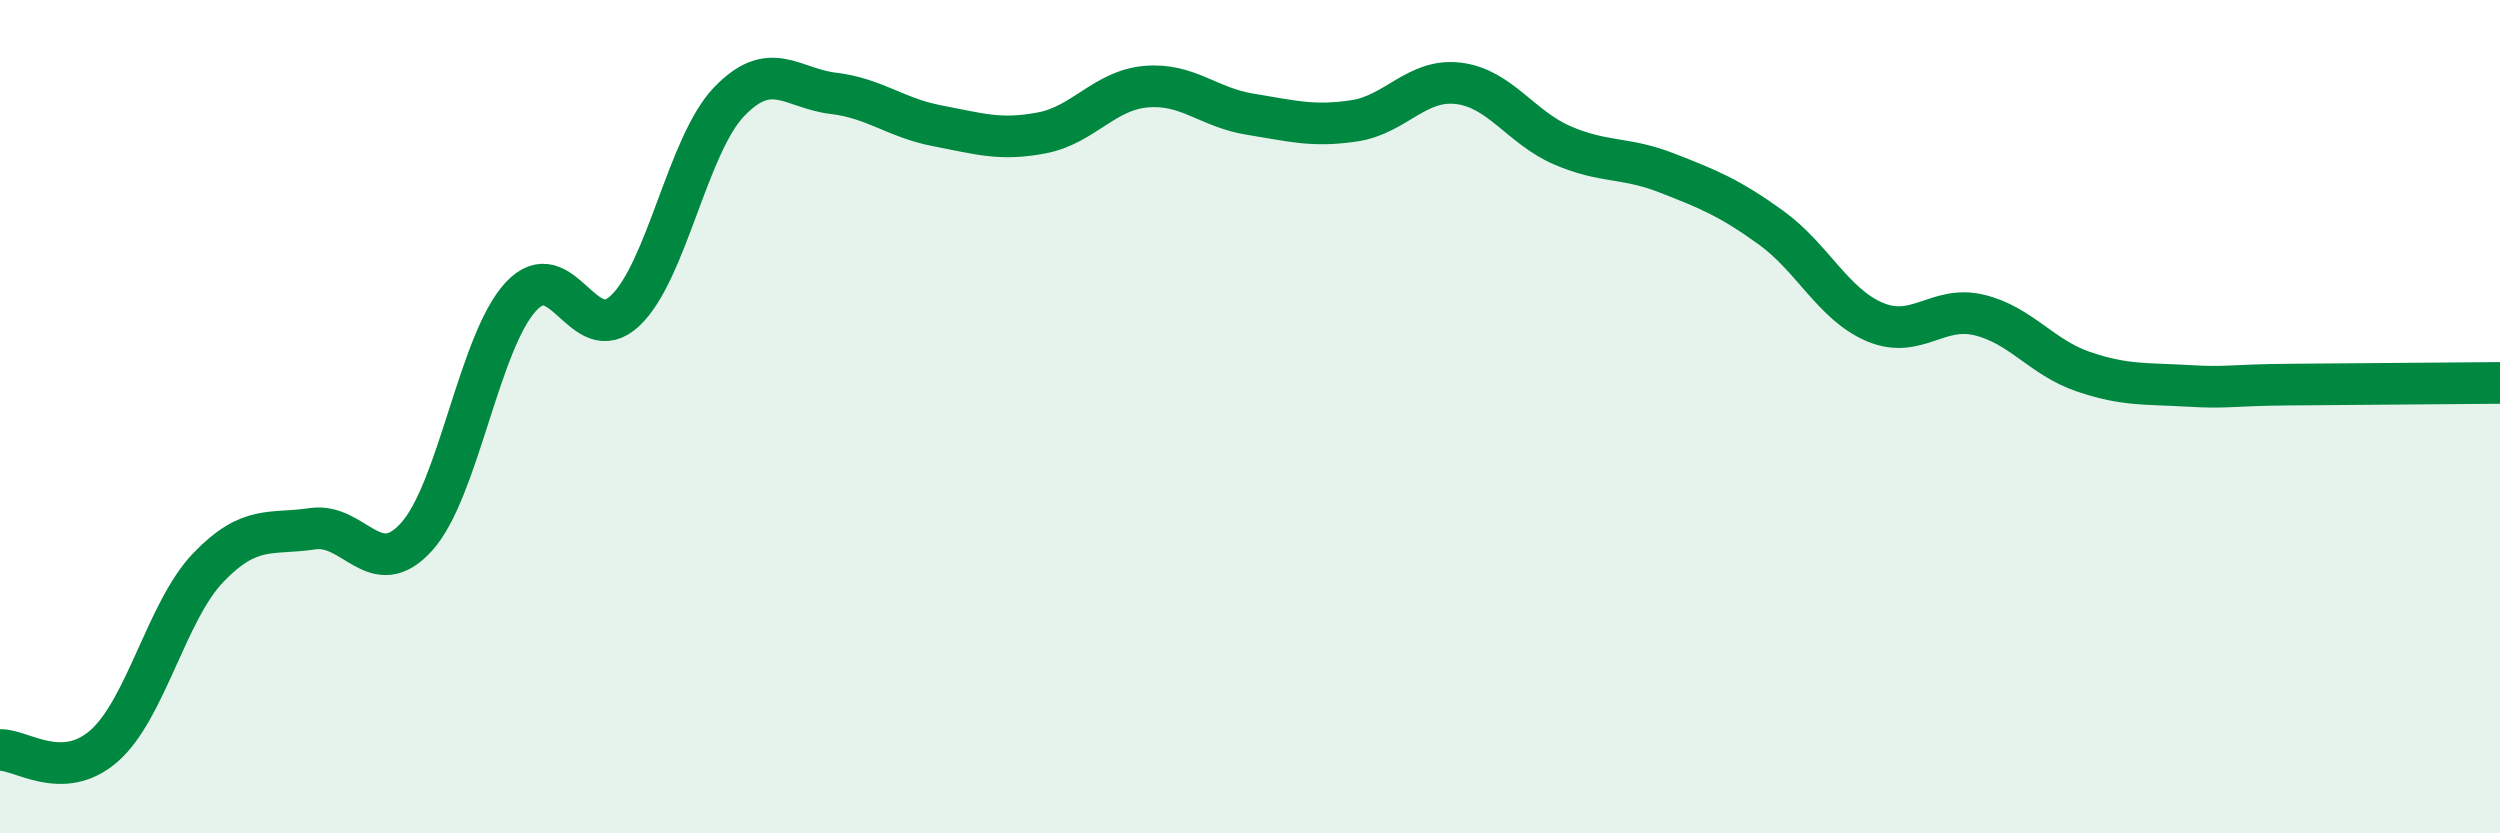
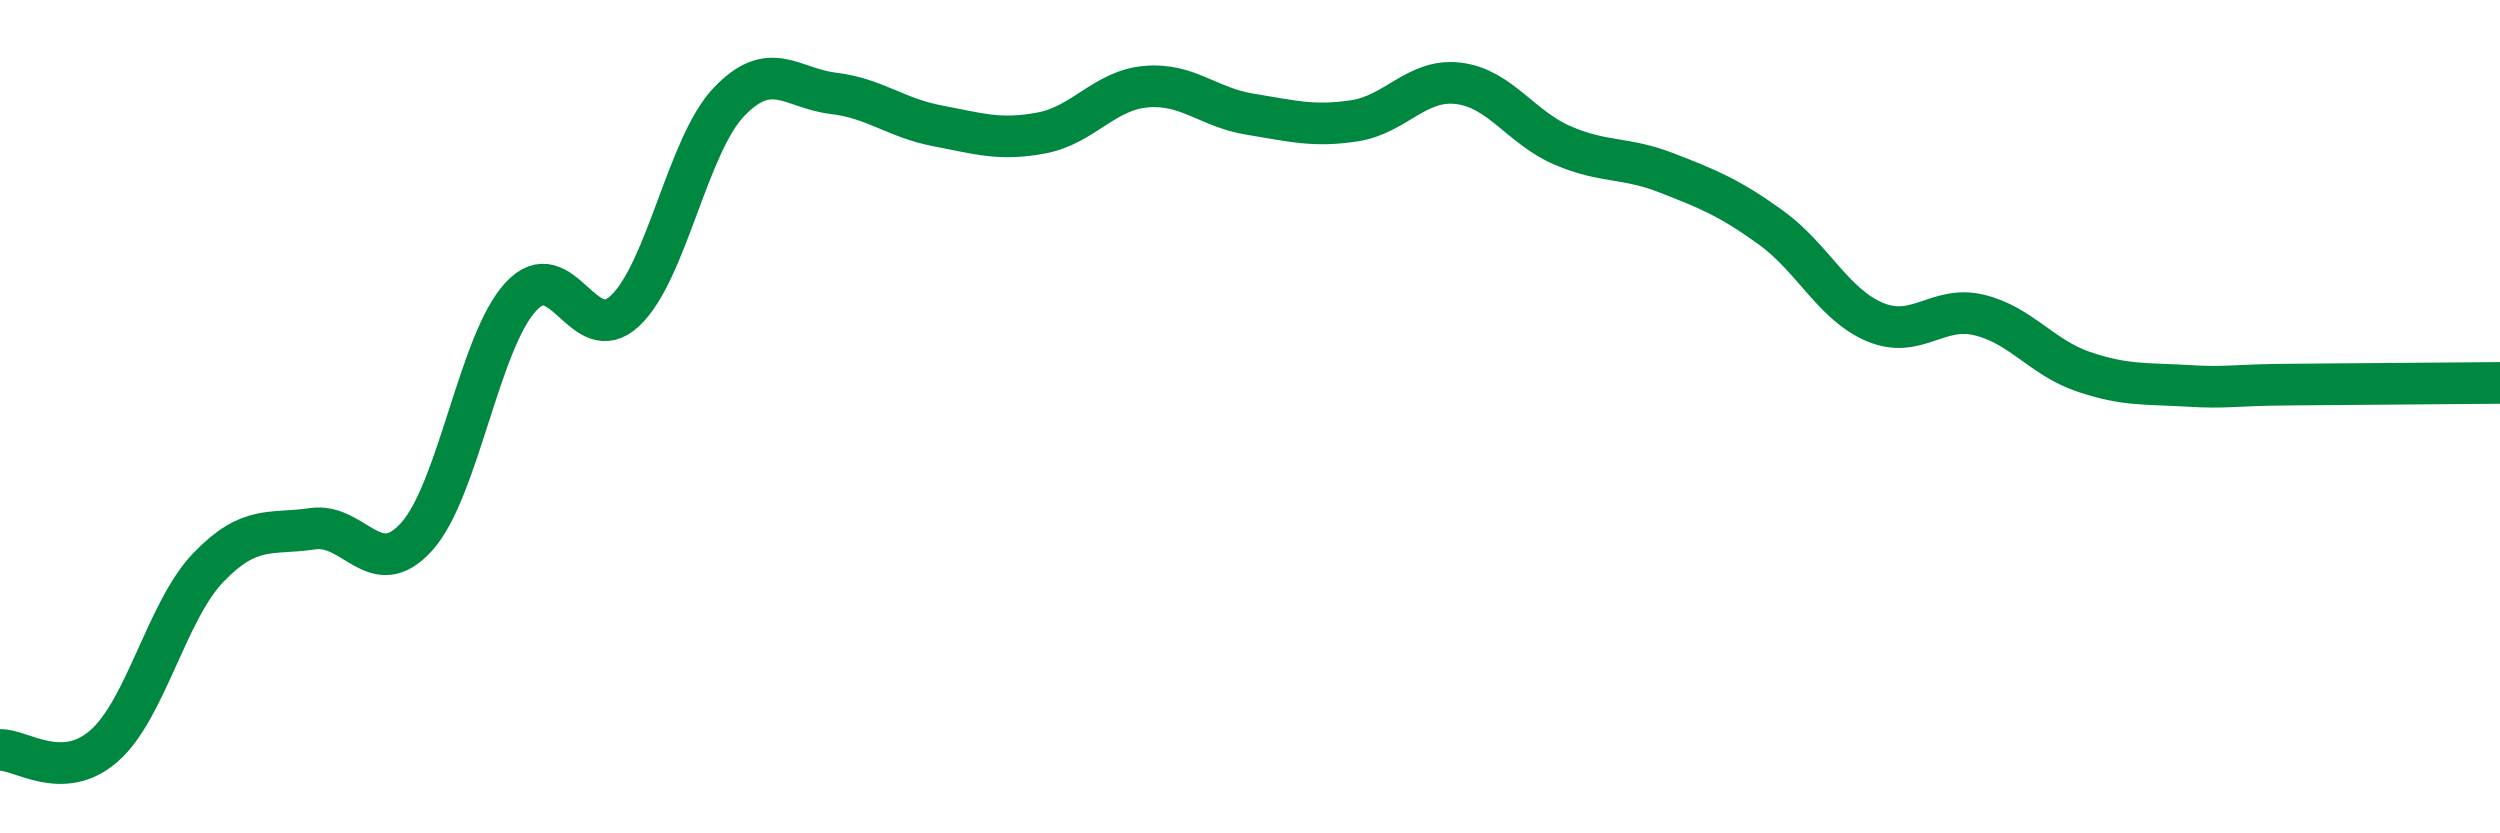
<svg xmlns="http://www.w3.org/2000/svg" width="60" height="20" viewBox="0 0 60 20">
-   <path d="M 0,18 C 0.5,17.98 1.5,18.78 2.5,17.9 C 3.5,17.02 4,14.66 5,13.62 C 6,12.58 6.5,12.84 7.5,12.69 C 8.5,12.54 9,13.99 10,12.88 C 11,11.77 11.5,8.2 12.5,7.12 C 13.5,6.04 14,8.4 15,7.46 C 16,6.52 16.5,3.48 17.5,2.44 C 18.5,1.4 19,2.12 20,2.24 C 21,2.36 21.5,2.83 22.5,3.02 C 23.5,3.21 24,3.38 25,3.19 C 26,3 26.5,2.17 27.5,2.08 C 28.5,1.99 29,2.58 30,2.74 C 31,2.9 31.5,3.05 32.5,2.9 C 33.5,2.75 34,1.88 35,2 C 36,2.12 36.5,3.06 37.5,3.49 C 38.5,3.92 39,3.76 40,4.15 C 41,4.54 41.5,4.74 42.5,5.46 C 43.5,6.18 44,7.31 45,7.73 C 46,8.15 46.5,7.32 47.5,7.56 C 48.5,7.8 49,8.58 50,8.92 C 51,9.26 51.5,9.2 52.5,9.26 C 53.5,9.32 53.5,9.24 55,9.23 C 56.5,9.22 59,9.2 60,9.19L60 20L0 20Z" fill="#008740" opacity="0.1" stroke-linecap="round" stroke-linejoin="round" />
  <path d="M 0,18 C 0.5,17.98 1.5,18.78 2.5,17.9 C 3.5,17.02 4,14.66 5,13.62 C 6,12.58 6.5,12.84 7.5,12.69 C 8.5,12.54 9,13.99 10,12.88 C 11,11.77 11.5,8.2 12.5,7.12 C 13.5,6.04 14,8.4 15,7.46 C 16,6.52 16.5,3.48 17.5,2.44 C 18.5,1.4 19,2.12 20,2.24 C 21,2.36 21.5,2.83 22.5,3.02 C 23.5,3.21 24,3.38 25,3.19 C 26,3 26.5,2.17 27.5,2.08 C 28.5,1.99 29,2.58 30,2.74 C 31,2.9 31.5,3.05 32.5,2.9 C 33.5,2.75 34,1.88 35,2 C 36,2.12 36.5,3.06 37.5,3.49 C 38.5,3.92 39,3.76 40,4.15 C 41,4.54 41.5,4.74 42.5,5.46 C 43.5,6.18 44,7.31 45,7.73 C 46,8.15 46.5,7.32 47.5,7.56 C 48.5,7.8 49,8.58 50,8.92 C 51,9.26 51.5,9.2 52.5,9.26 C 53.5,9.32 53.5,9.24 55,9.23 C 56.5,9.22 59,9.2 60,9.19" stroke="#008740" stroke-width="1" fill="none" stroke-linecap="round" stroke-linejoin="round" />
</svg>